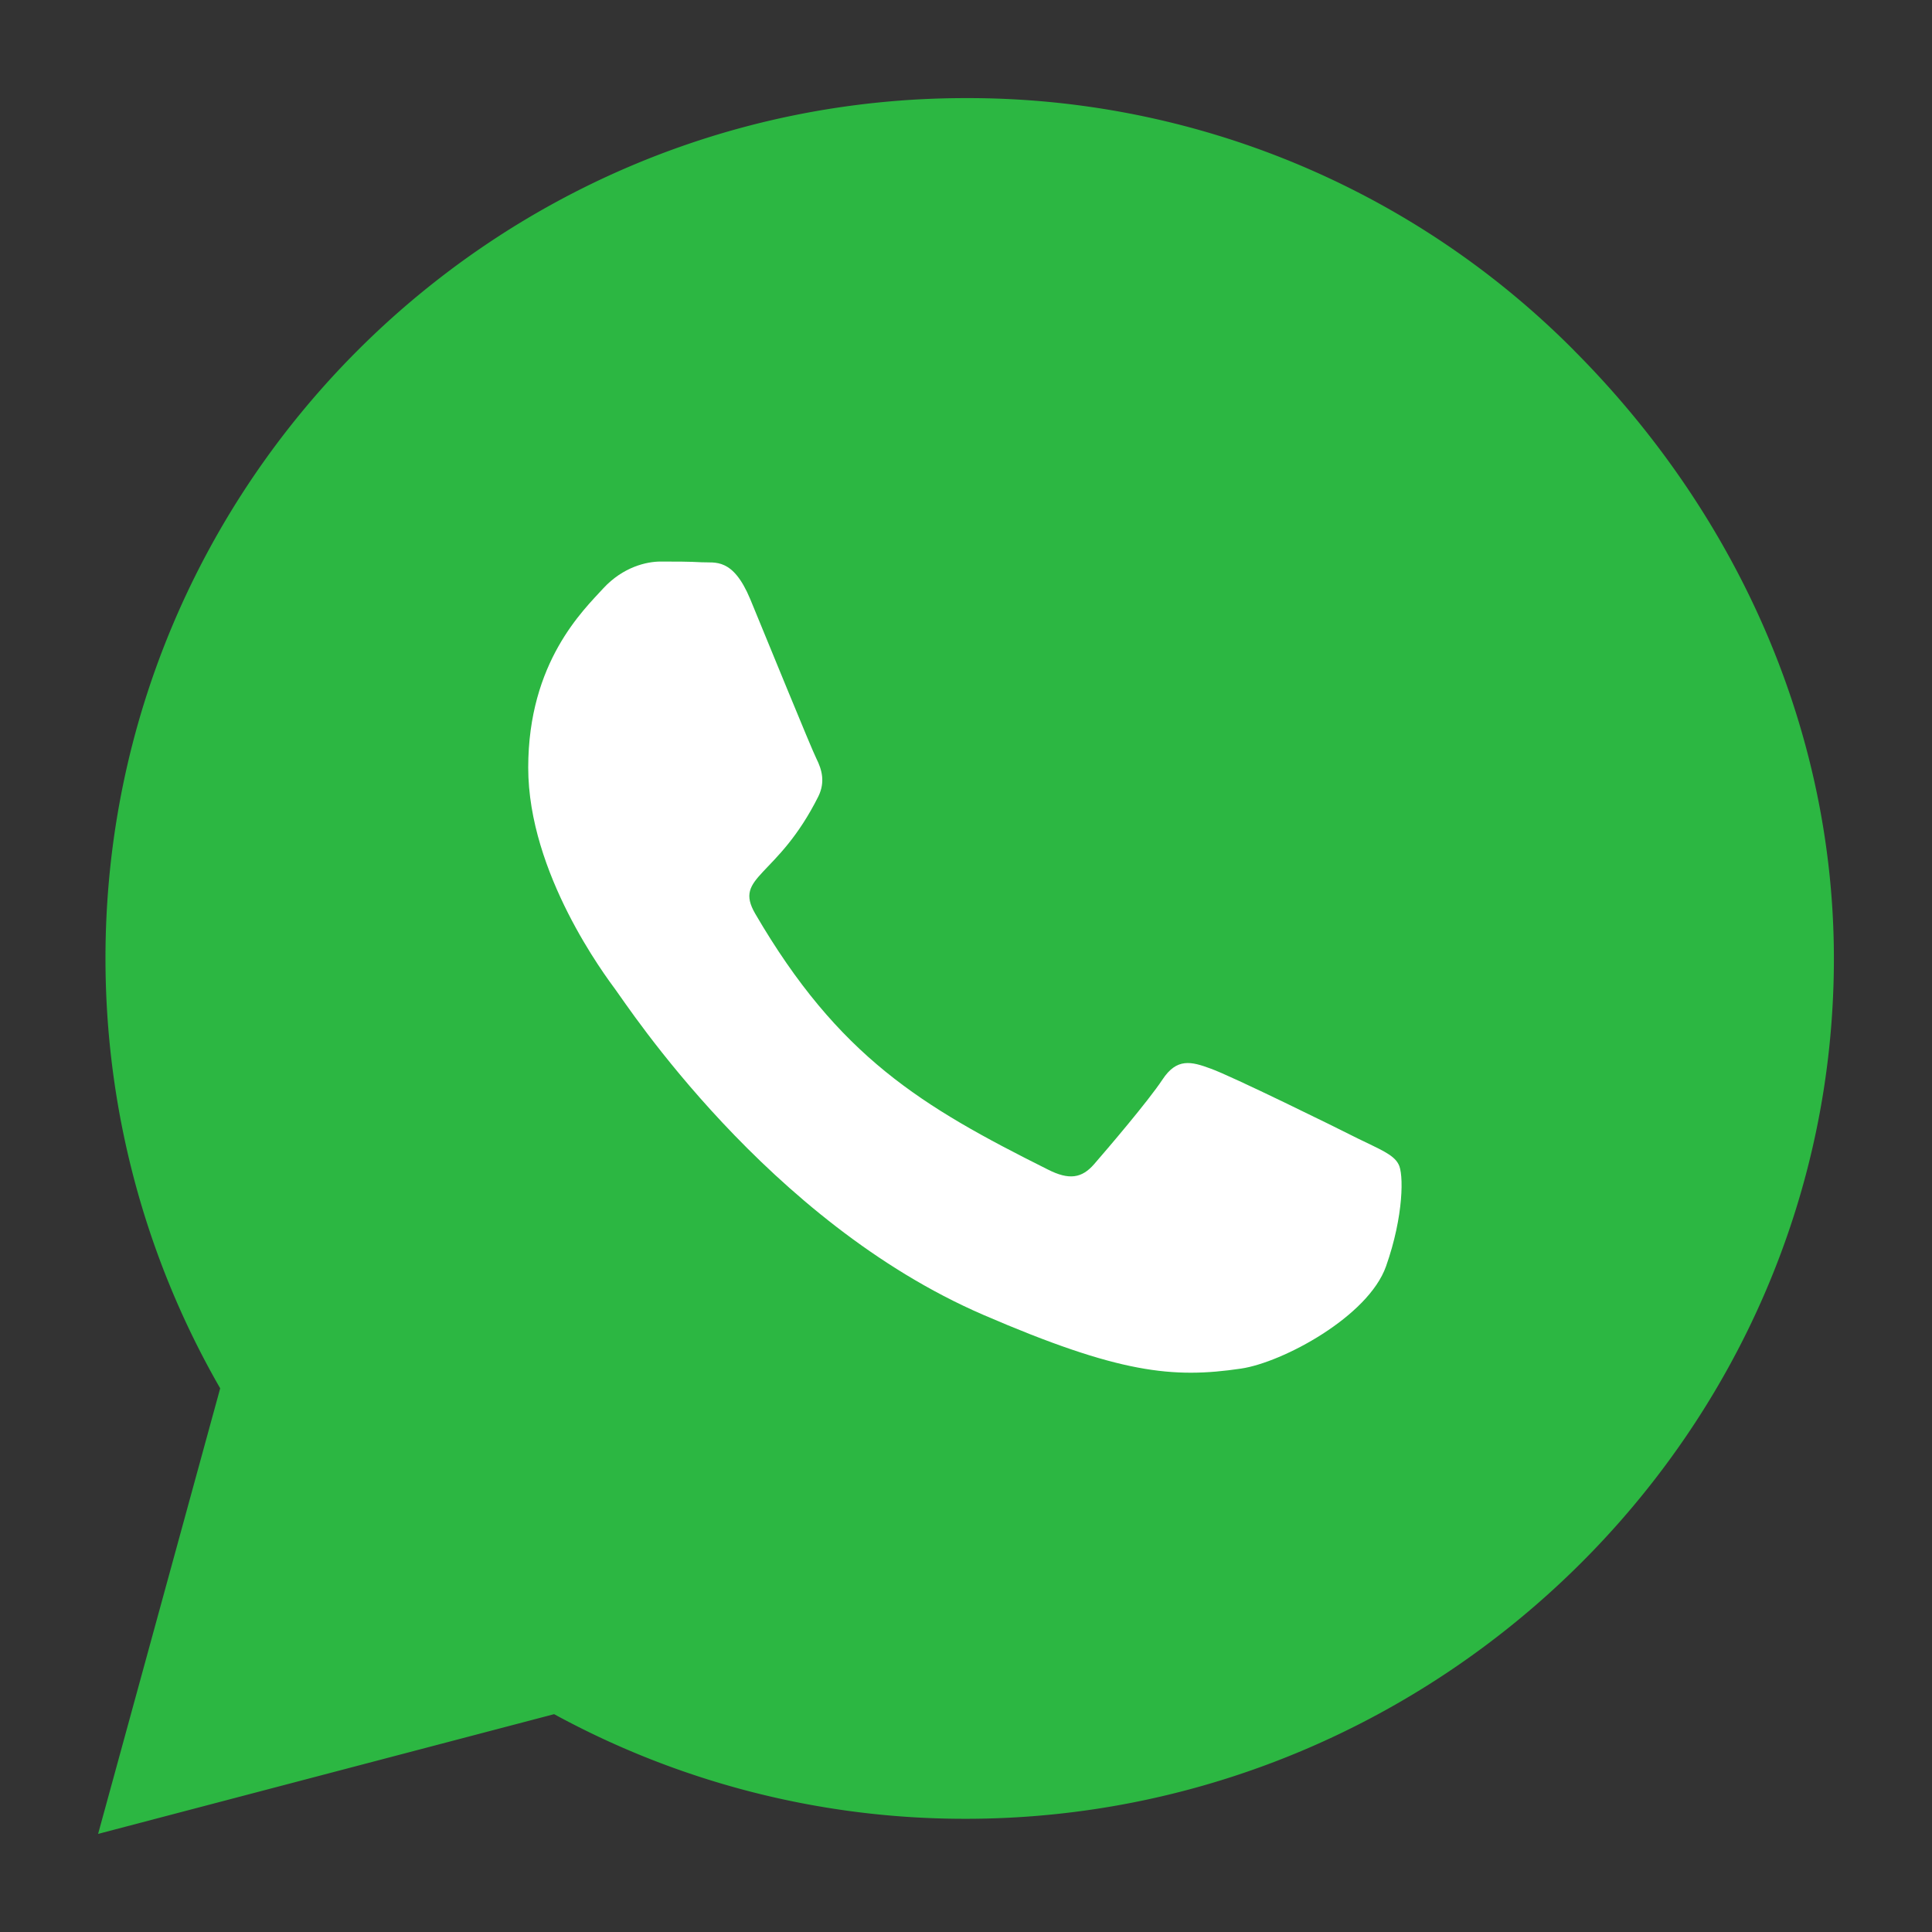
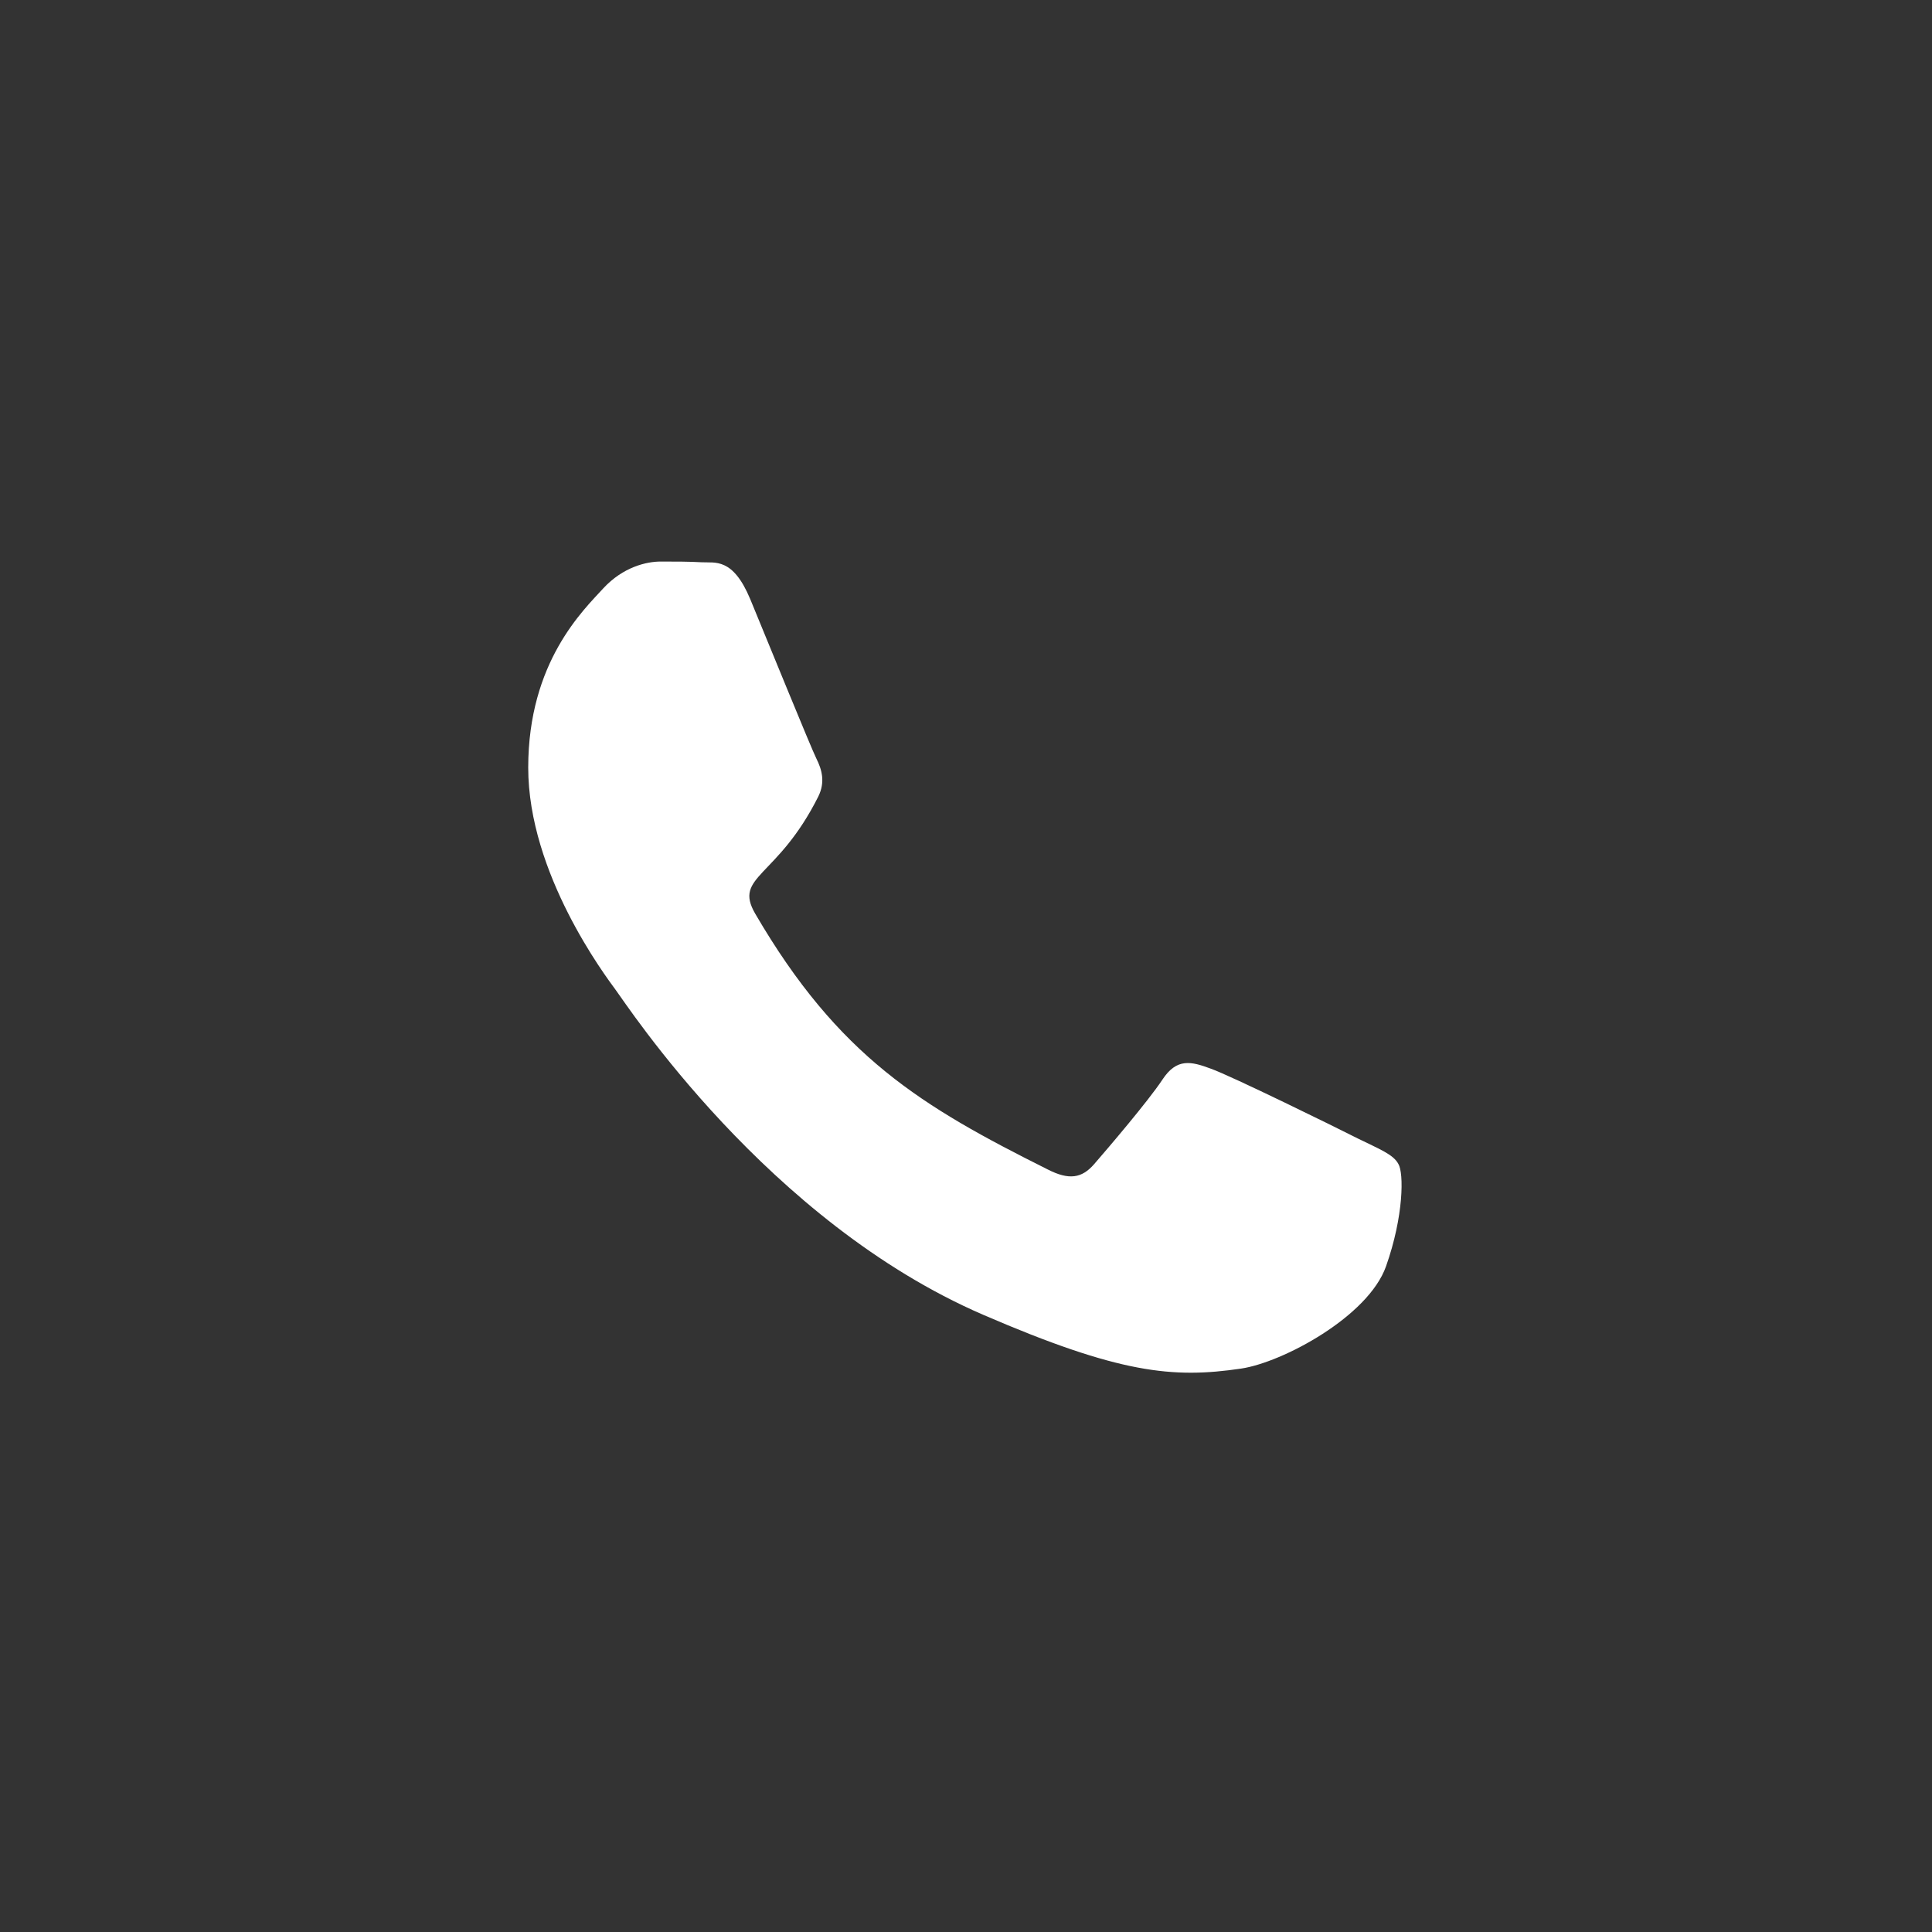
<svg xmlns="http://www.w3.org/2000/svg" width="32" height="32" viewBox="0 0 32 32" fill="none">
  <rect x="0" y="0" width="32" height="32" fill="#333333" stroke="none" />
-   <path d="M26.07 5.803a14.14 14.14 0 00-10.076-4.178c-7.855 0-14.247 6.392-14.247 14.247 0 2.509.655 4.96 1.9 7.123l-2.022 7.38 7.553-1.983a14.204 14.204 0 006.81 1.733h.006c7.848 0 14.381-6.392 14.381-14.247 0-3.806-1.617-7.38-4.306-10.075z" fill="#2CB742" />
  <path d="M22.488 18.856c-.353-.18-2.105-1.04-2.432-1.155-.327-.122-.565-.18-.802.18-.238.36-.918 1.155-1.13 1.399-.205.237-.417.27-.77.09-2.092-1.046-3.465-1.868-4.845-4.236-.366-.629.366-.584 1.046-1.944.116-.238.058-.443-.032-.623s-.802-1.931-1.097-2.644c-.289-.693-.584-.597-.803-.61-.205-.012-.442-.012-.68-.012-.237 0-.622.09-.95.443-.327.359-1.244 1.219-1.244 2.97 0 1.753 1.276 3.447 1.45 3.684.18.238 2.51 3.832 6.083 5.378 2.26.976 3.145 1.059 4.275.892.686-.102 2.105-.86 2.4-1.694.295-.834.295-1.546.205-1.694-.083-.16-.321-.25-.674-.424z" fill="#fff" />
</svg>